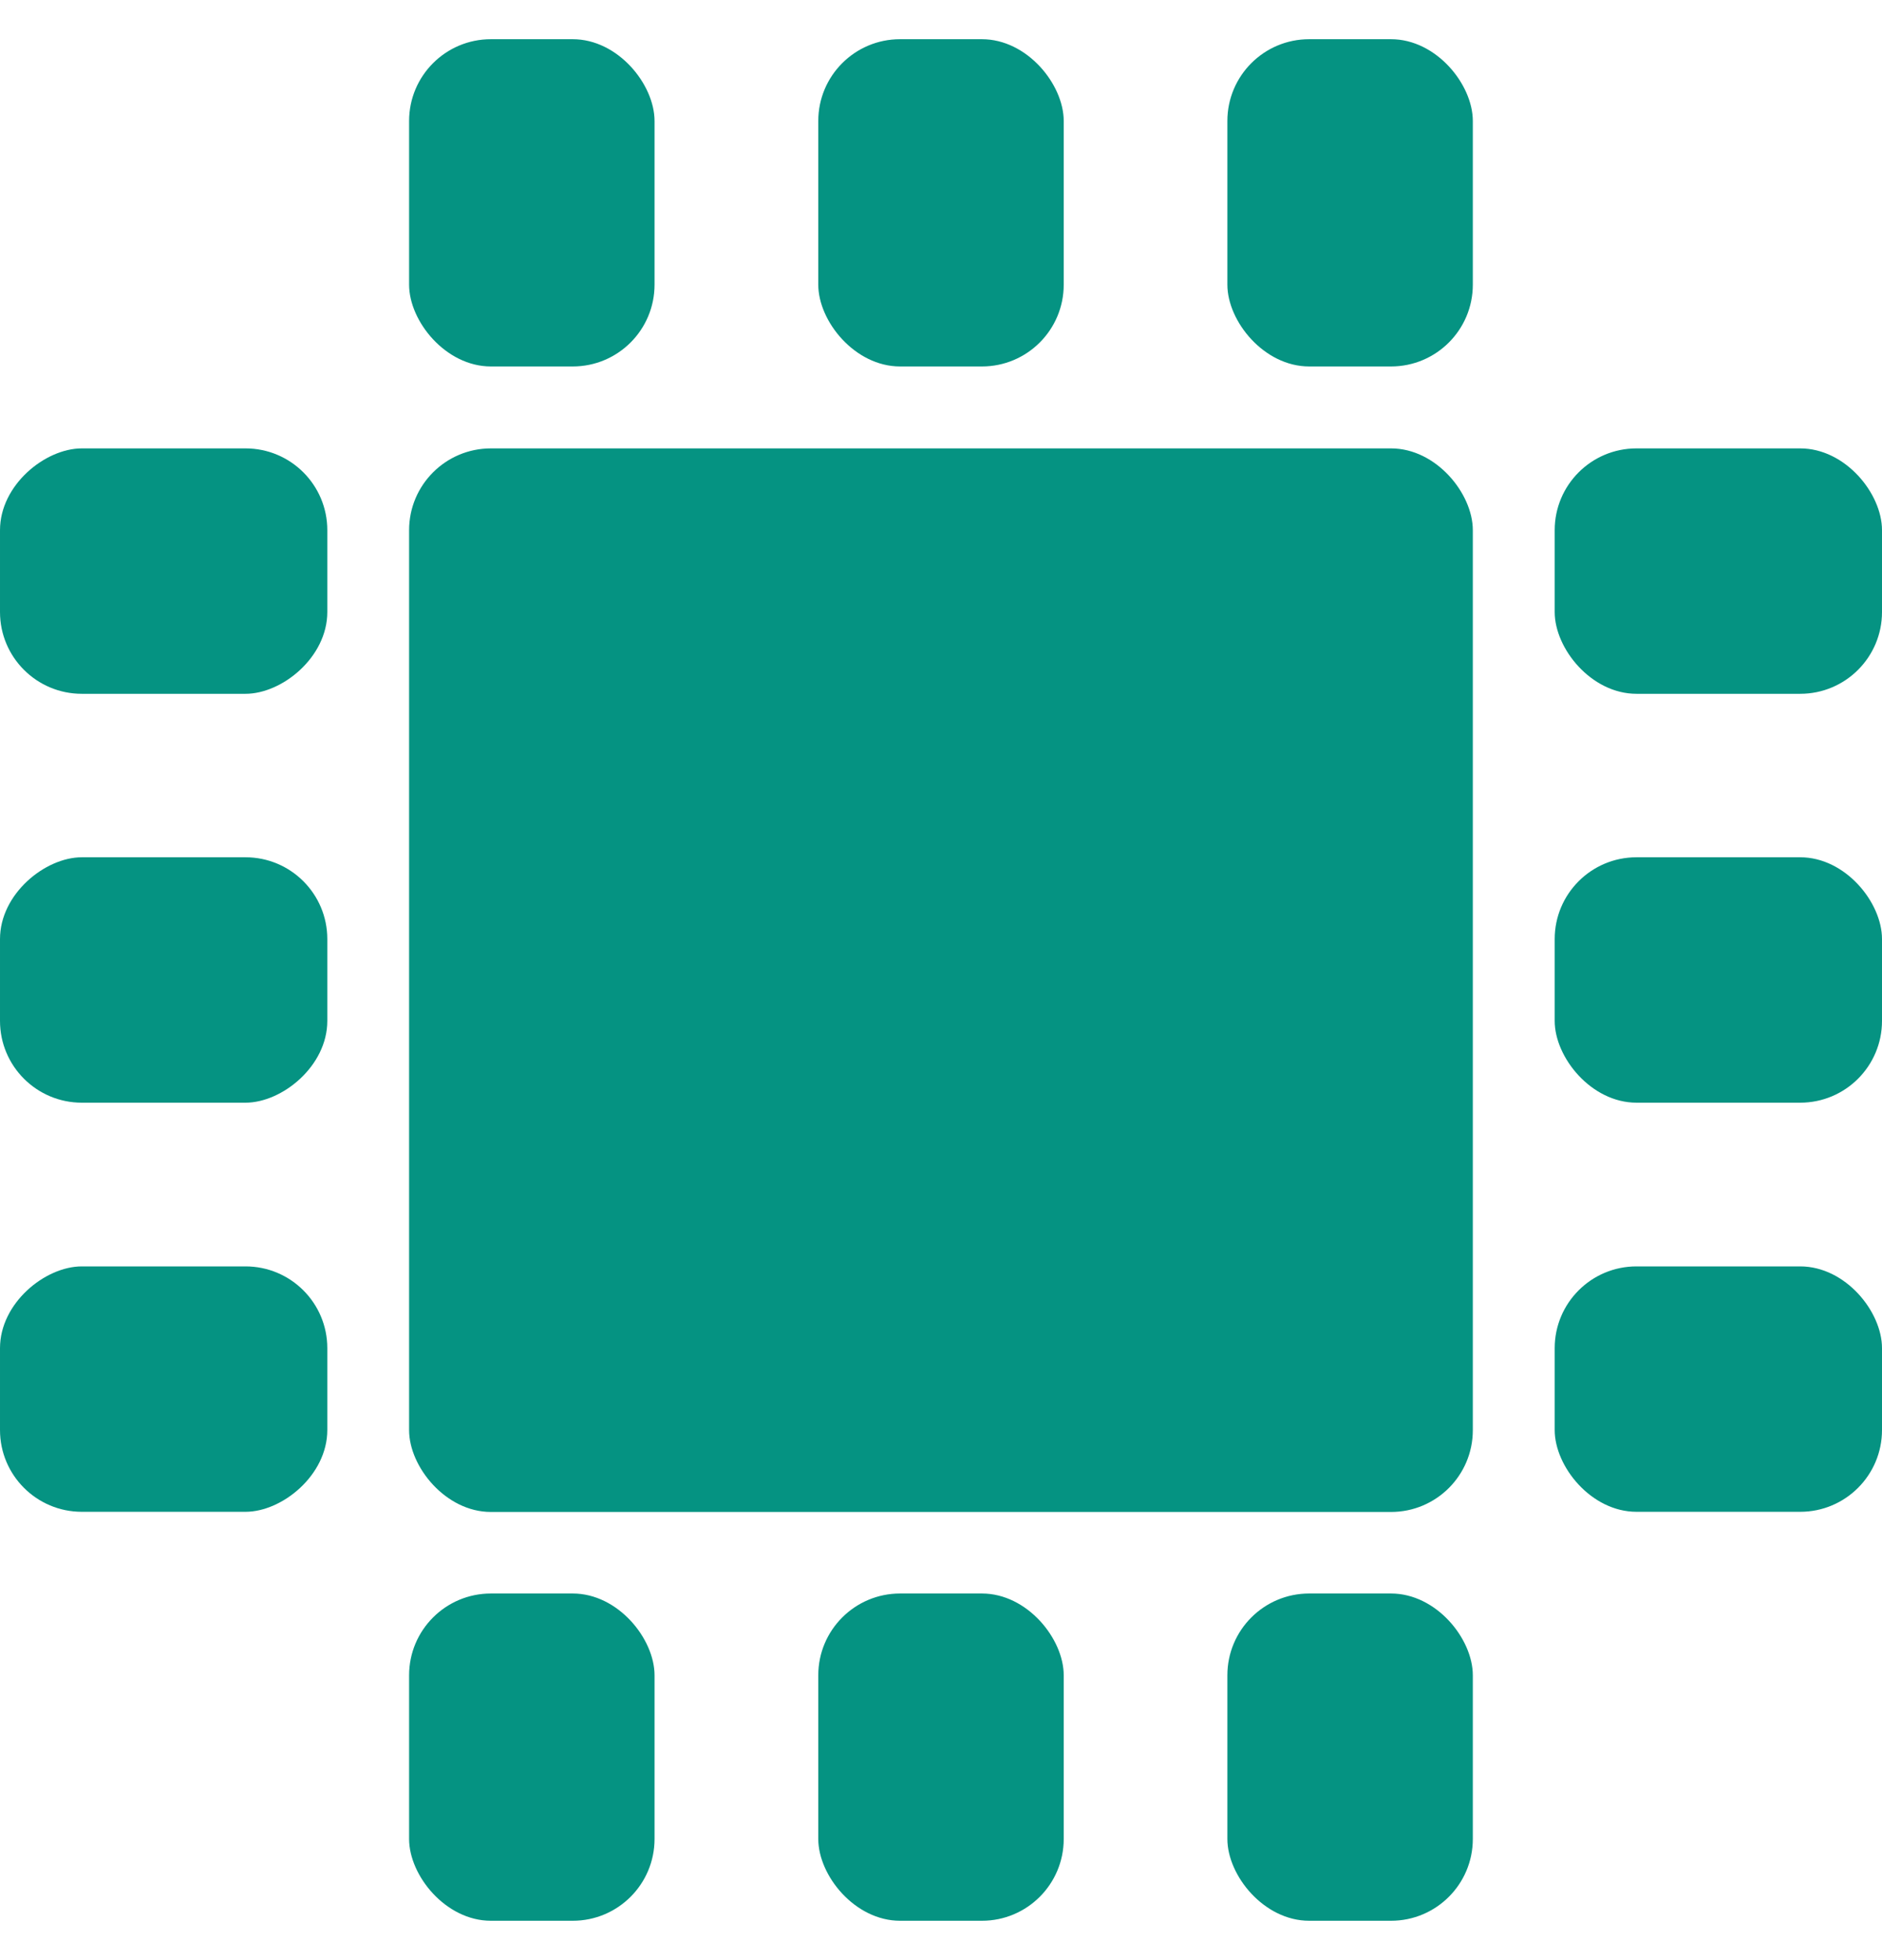
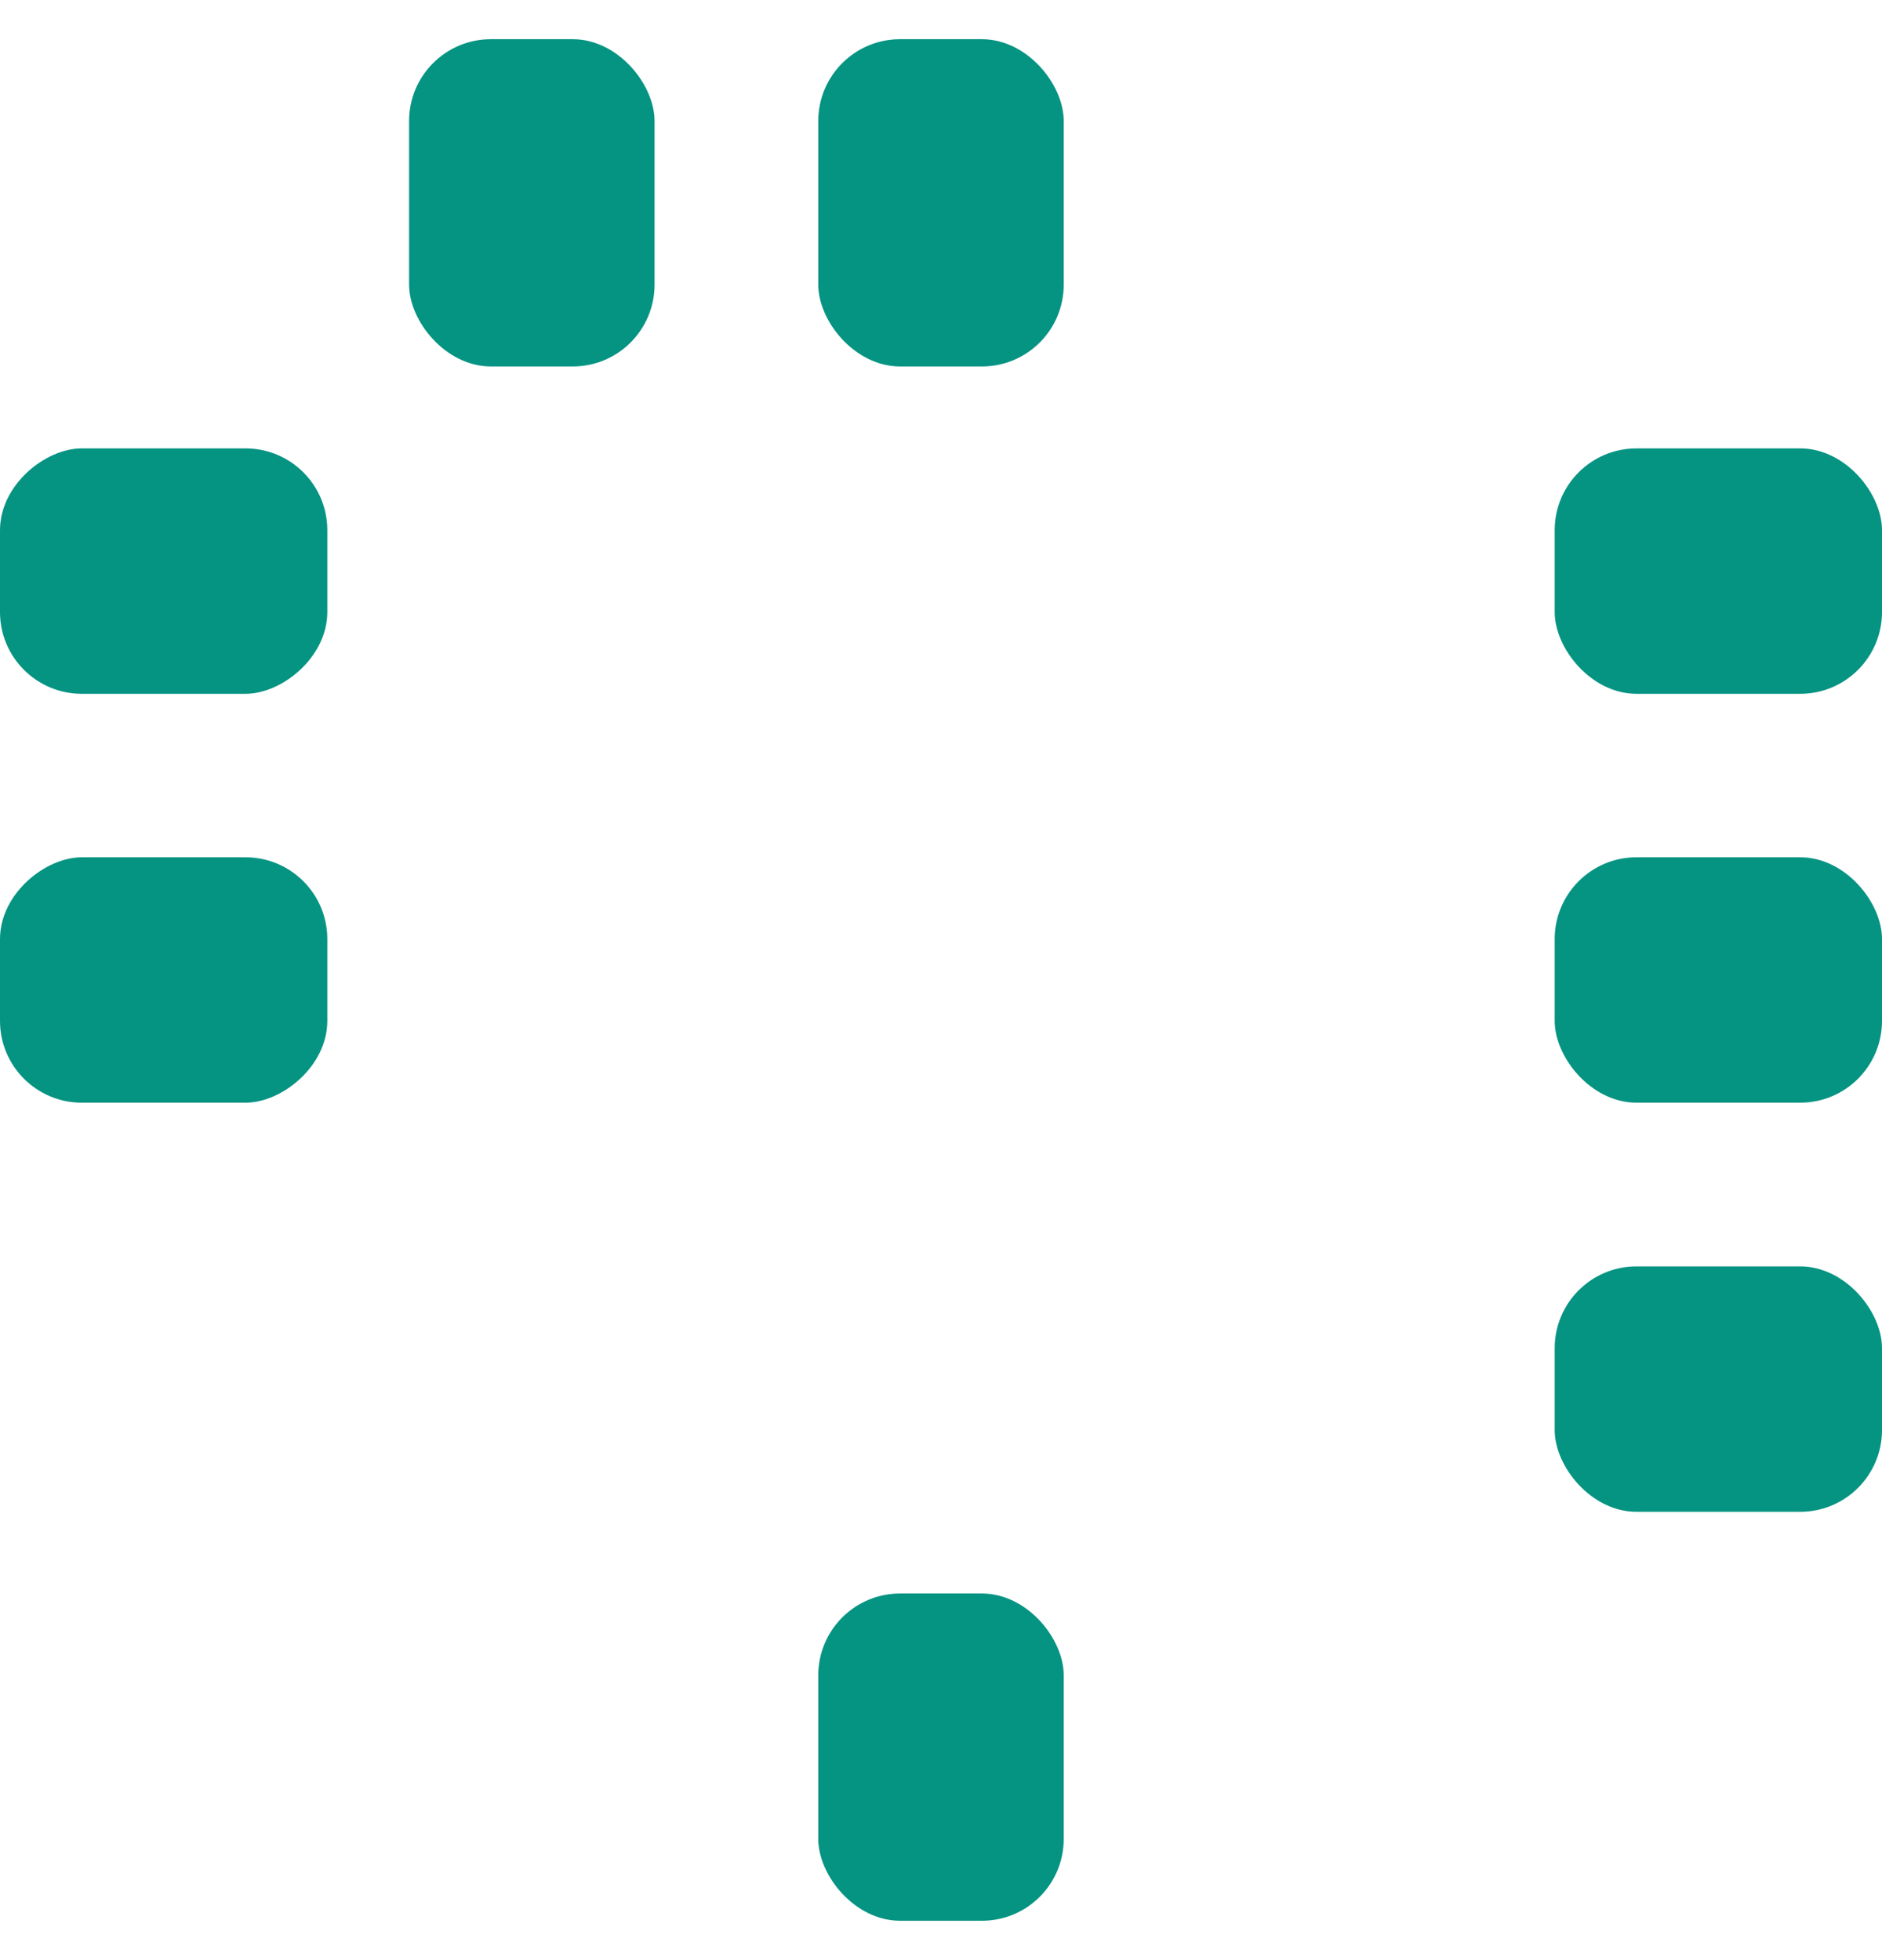
<svg xmlns="http://www.w3.org/2000/svg" width="24" height="25" viewBox="0 0 24 25" fill="none">
-   <rect x="5.217" y="5.719" width="13.565" height="13.565" rx="1.043" fill="#059382" />
-   <rect x="5.217" y="20.324" width="3.13" height="4.174" rx="1.043" fill="#059382" />
  <rect x="10.435" y="20.324" width="3.13" height="4.174" rx="1.043" fill="#059382" />
-   <rect x="15.652" y="20.324" width="3.13" height="4.174" rx="1.043" fill="#059382" />
  <rect x="5.217" y="0.5" width="3.13" height="4.174" rx="1.043" fill="#059382" />
  <rect x="10.435" y="0.5" width="3.13" height="4.174" rx="1.043" fill="#059382" />
-   <rect x="15.652" y="0.5" width="3.13" height="4.174" rx="1.043" fill="#059382" />
  <rect x="19.826" y="10.934" width="4.174" height="3.13" rx="1.043" fill="#059382" />
  <rect x="19.826" y="5.719" width="4.174" height="3.13" rx="1.043" fill="#059382" />
  <rect x="19.826" y="16.152" width="4.174" height="3.13" rx="1.043" fill="#059382" />
  <rect x="4.174" y="5.719" width="3.13" height="4.174" rx="1.043" transform="rotate(90 4.174 5.719)" fill="#059382" />
  <rect x="4.174" y="10.934" width="3.13" height="4.174" rx="1.043" transform="rotate(90 4.174 10.934)" fill="#059382" />
-   <rect x="4.174" y="16.152" width="3.13" height="4.174" rx="1.043" transform="rotate(90 4.174 16.152)" fill="#059382" />
</svg>